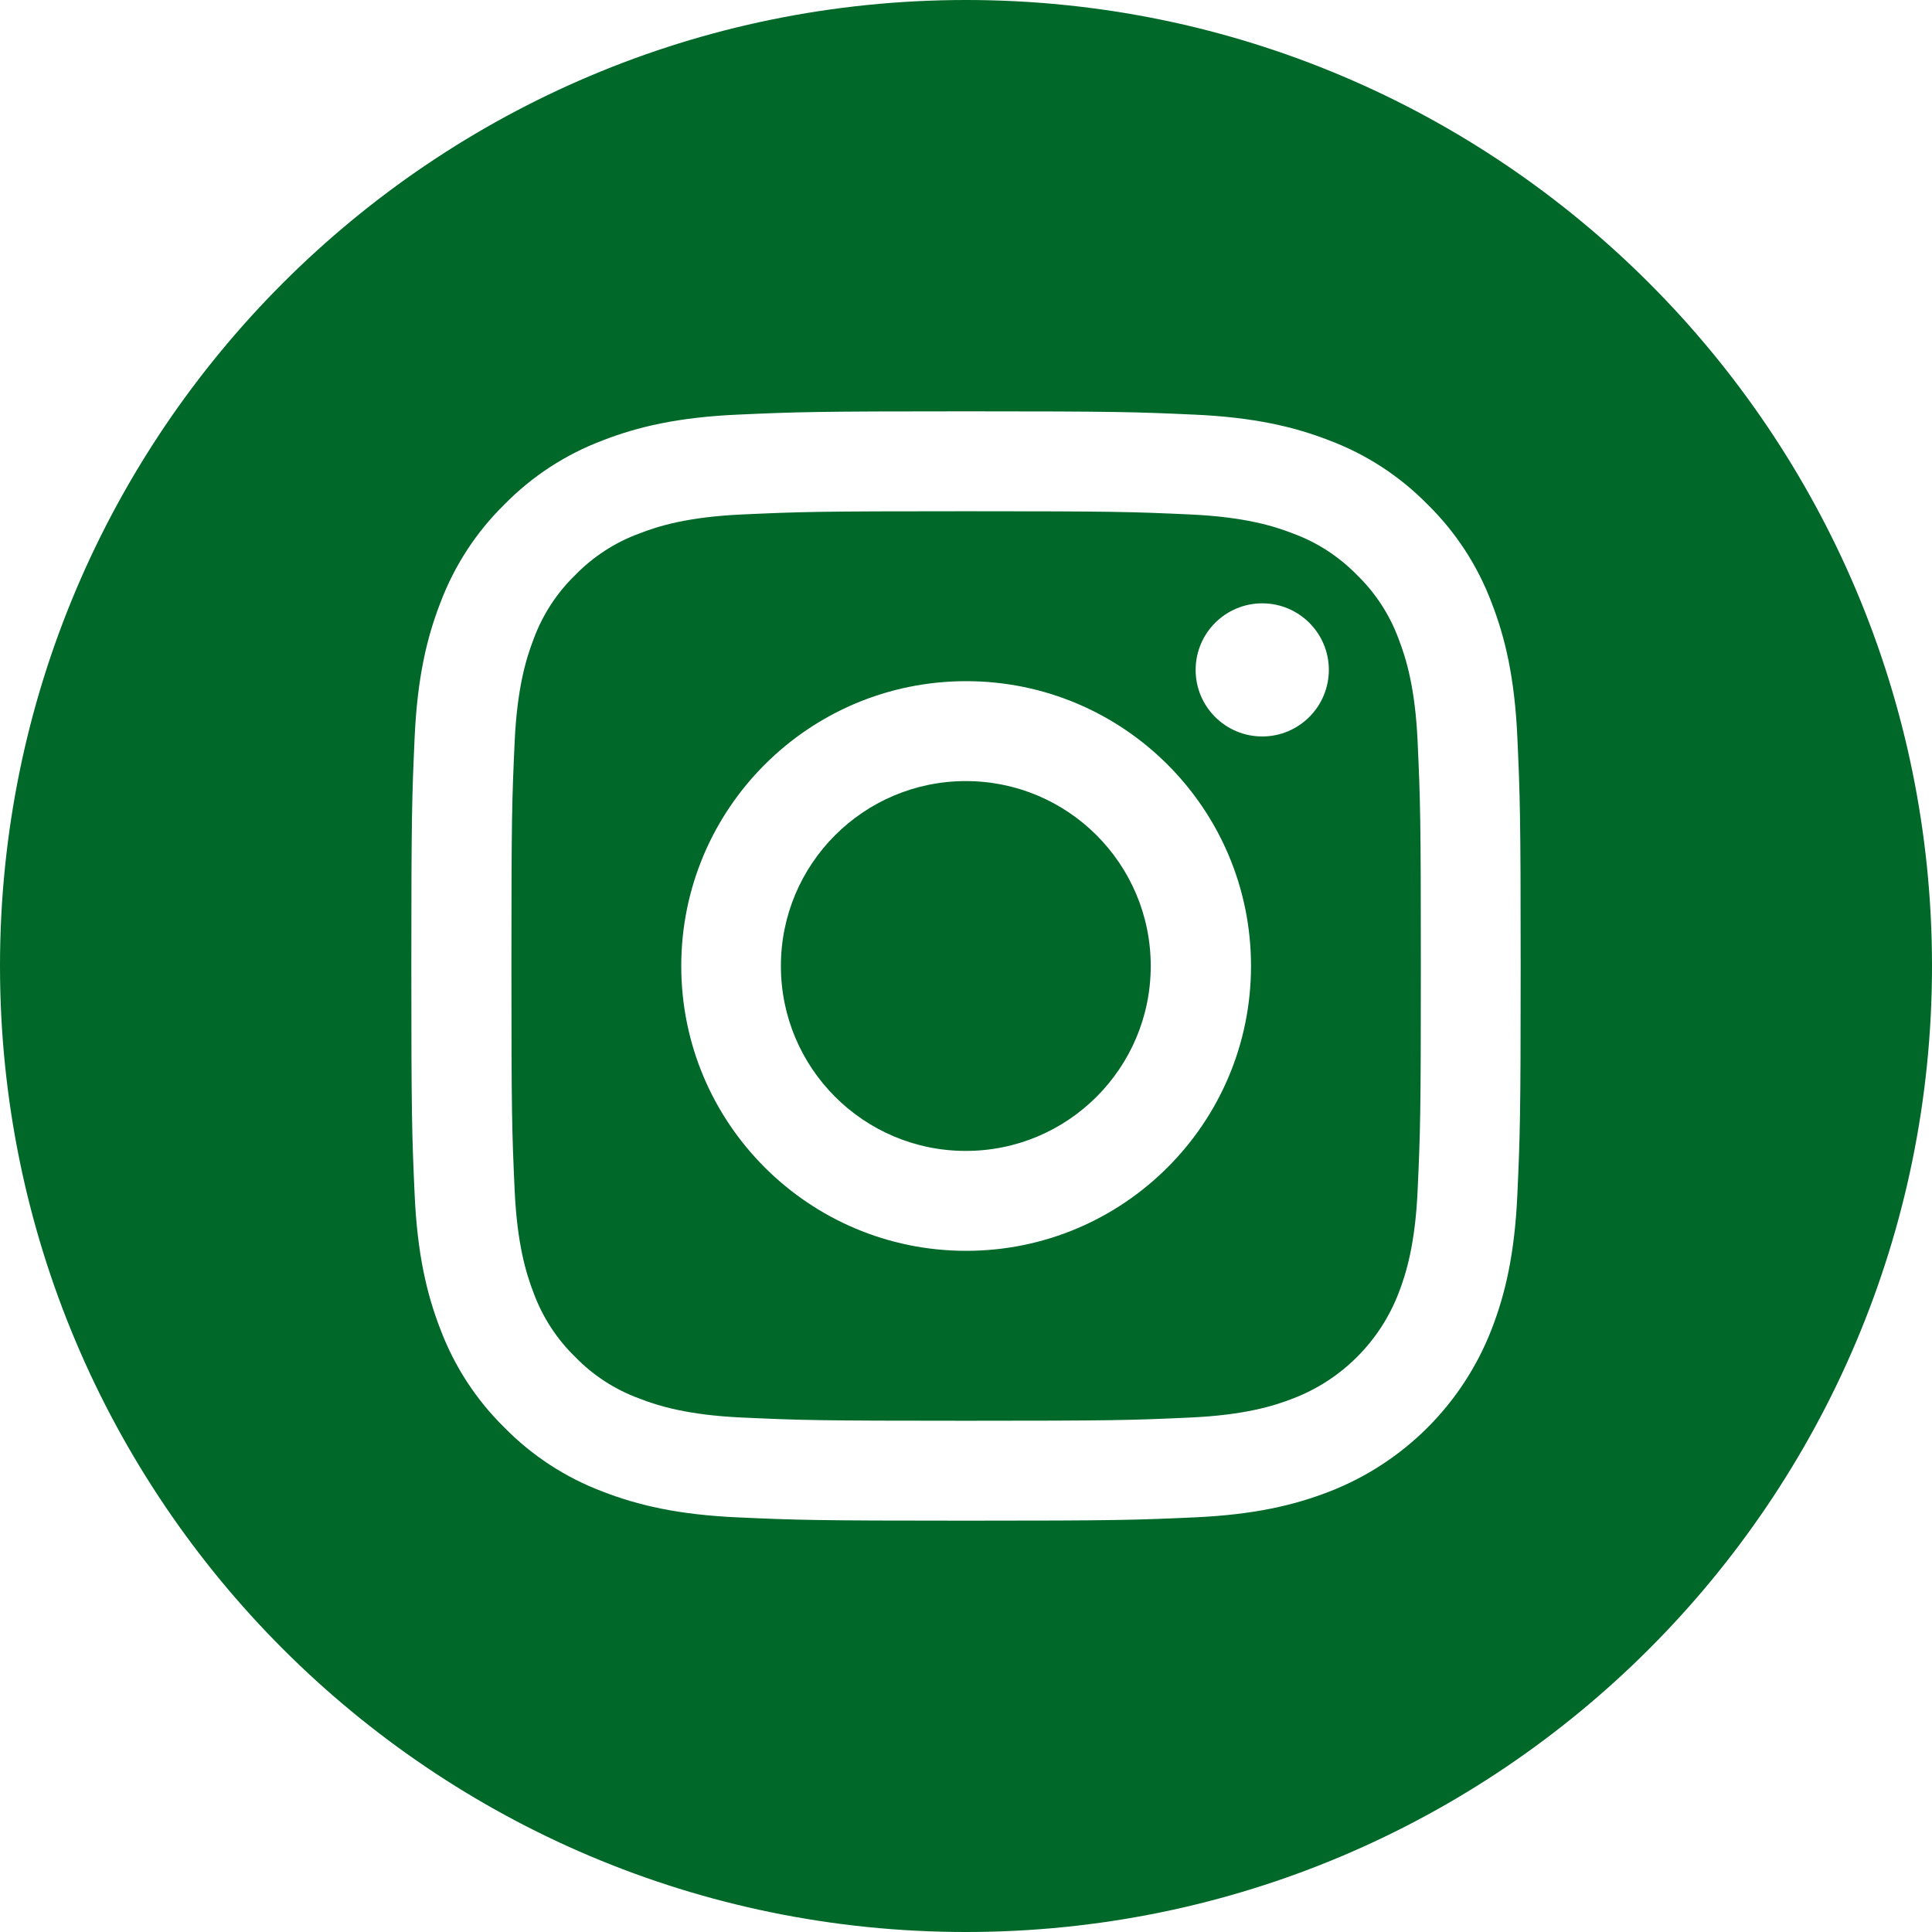
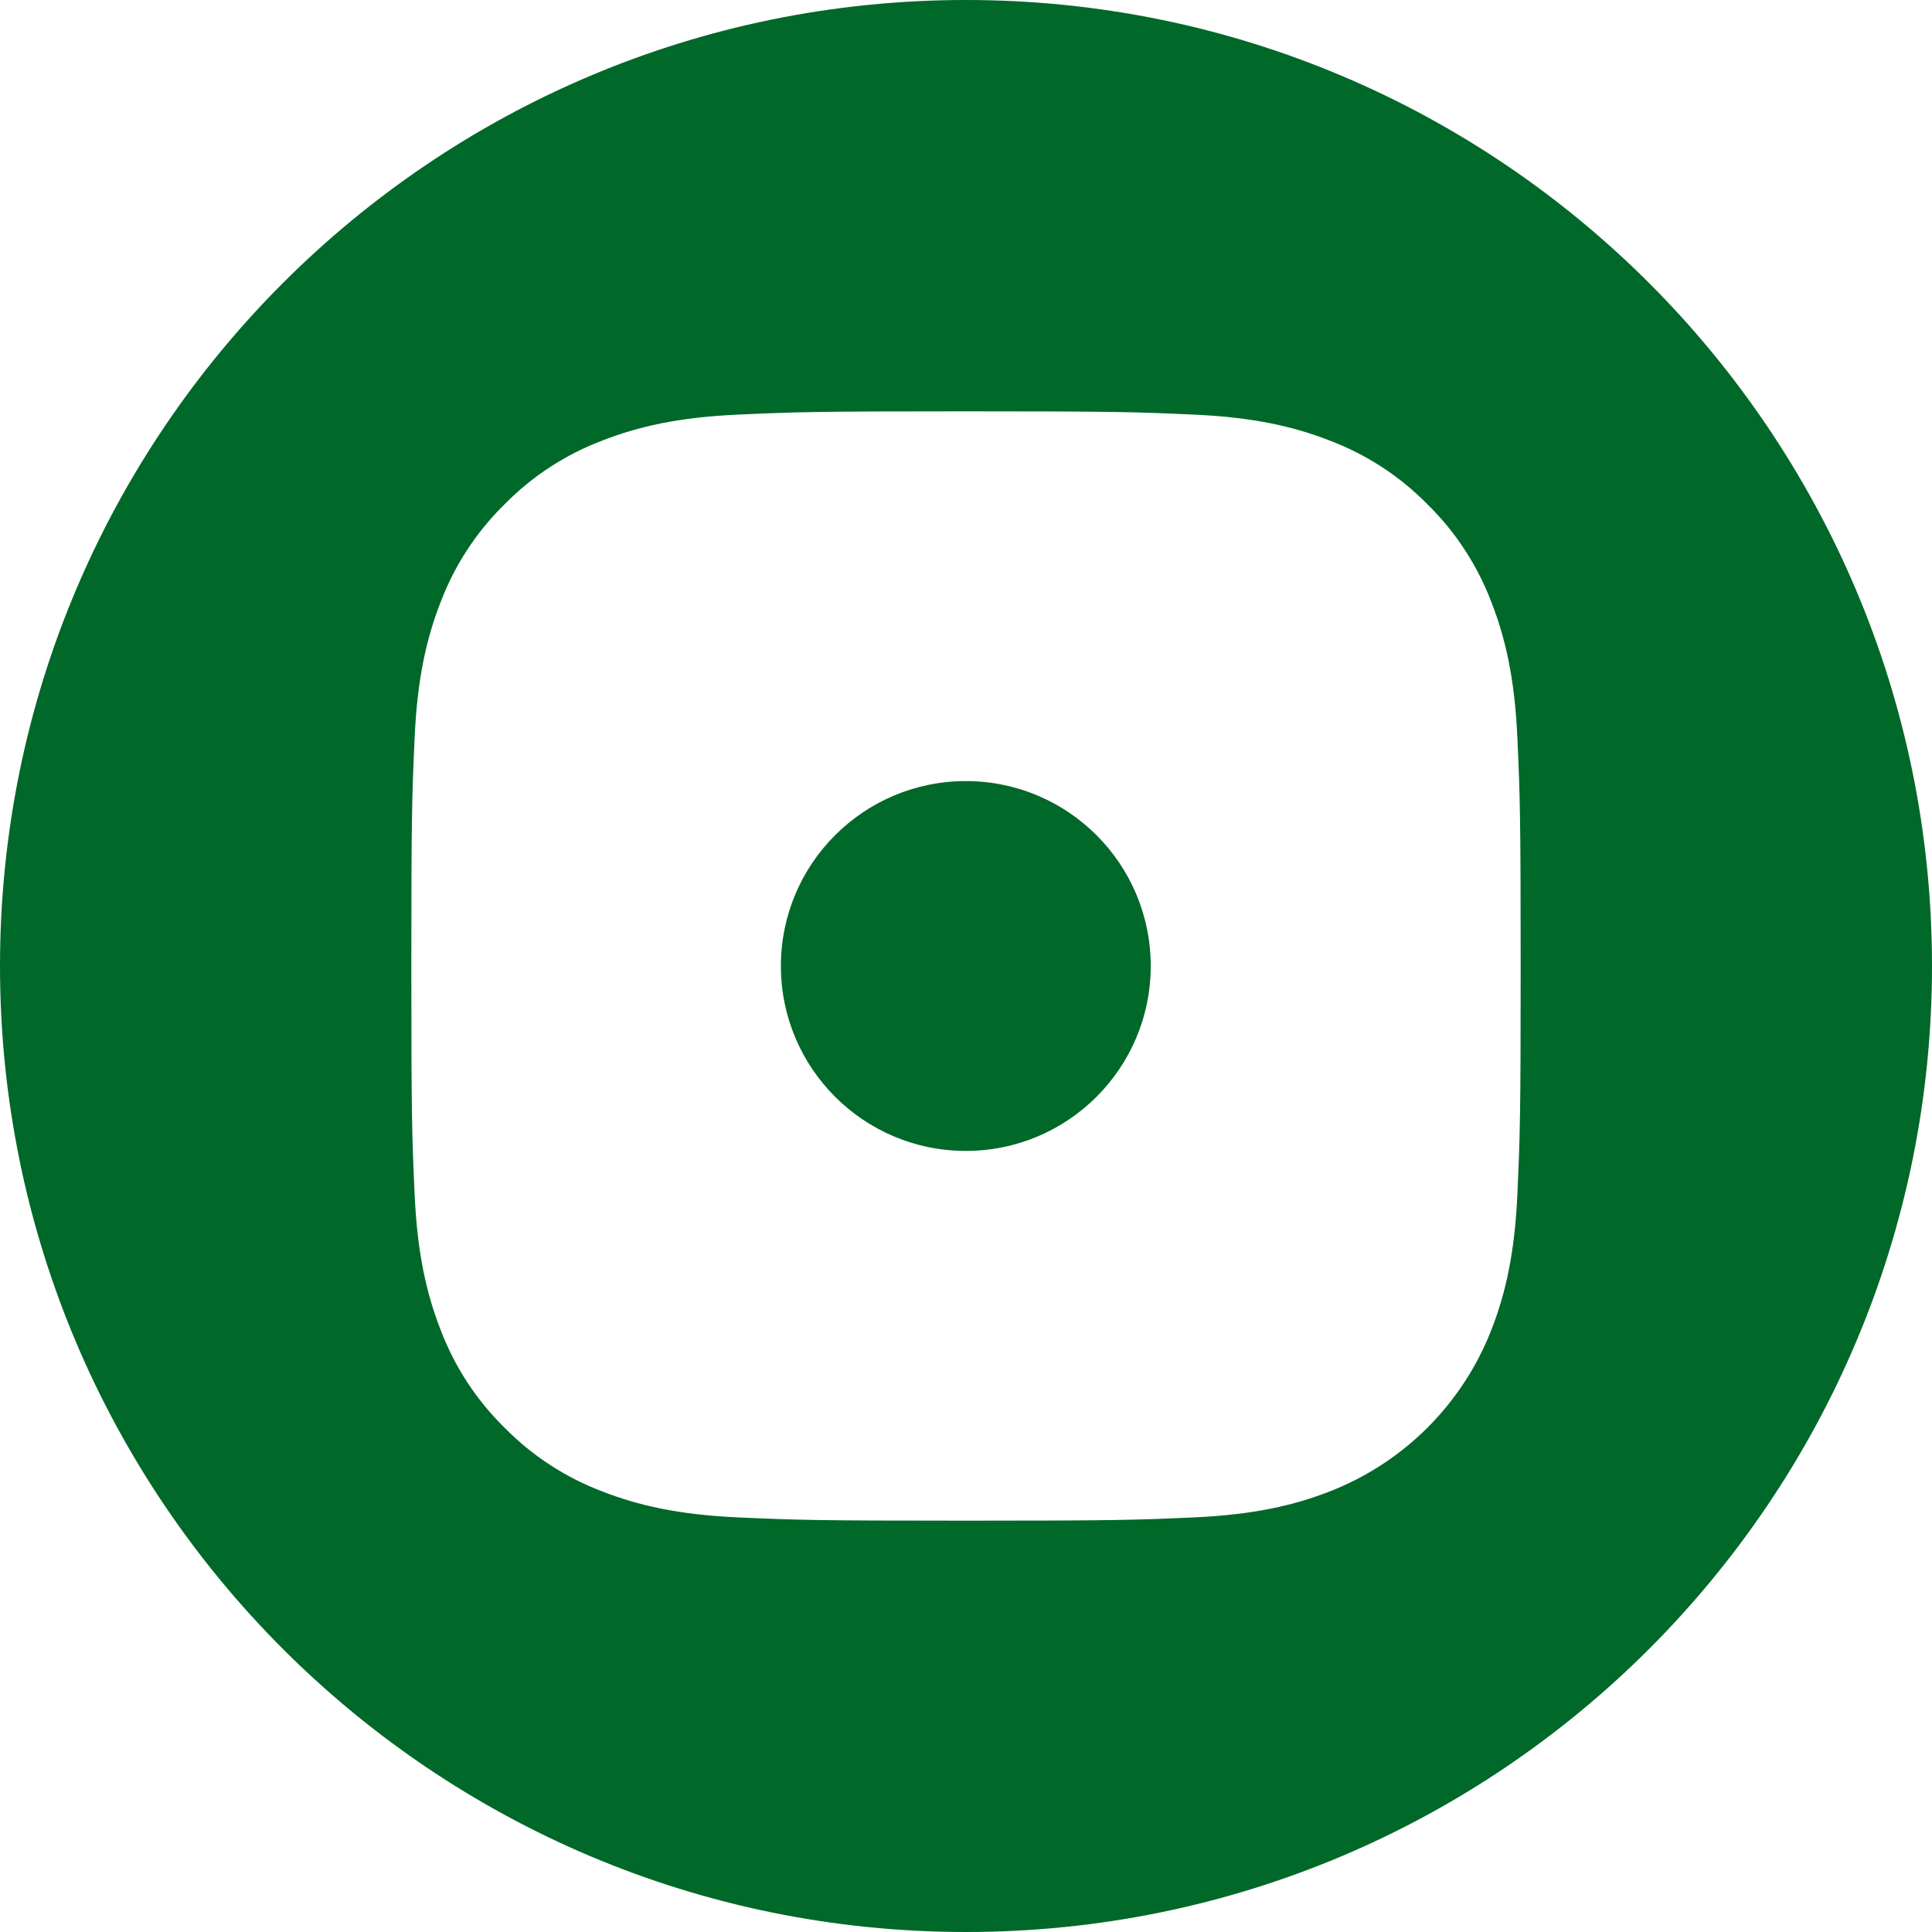
<svg xmlns="http://www.w3.org/2000/svg" width="21" height="21" viewBox="0 0 21 21" fill="none">
  <g id="Group 2038">
    <path id="Vector" d="M12.508 10.5C12.508 11.61 11.608 12.51 10.498 12.51C9.388 12.51 8.488 11.61 8.488 10.5C8.488 9.39 9.388 8.49 10.498 8.49C11.608 8.49 12.508 9.39 12.508 10.5Z" fill="#006829" />
-     <path id="Vector_2" d="M15.202 6.944C15.105 6.682 14.951 6.445 14.751 6.251C14.556 6.051 14.319 5.896 14.057 5.8C13.845 5.717 13.526 5.619 12.938 5.592C12.302 5.563 12.111 5.557 10.502 5.557C8.892 5.557 8.701 5.563 8.065 5.592C7.477 5.619 7.158 5.717 6.946 5.8C6.684 5.896 6.447 6.051 6.252 6.251C6.052 6.445 5.898 6.682 5.801 6.944C5.719 7.157 5.621 7.476 5.594 8.064C5.565 8.699 5.559 8.89 5.559 10.5C5.559 12.11 5.565 12.301 5.594 12.937C5.621 13.524 5.719 13.844 5.801 14.056C5.898 14.318 6.052 14.555 6.252 14.749C6.447 14.95 6.684 15.104 6.946 15.2C7.158 15.283 7.477 15.381 8.065 15.408C8.701 15.437 8.891 15.443 10.502 15.443C12.112 15.443 12.302 15.437 12.938 15.408C13.526 15.381 13.845 15.283 14.057 15.2C14.583 14.998 14.999 14.582 15.202 14.056C15.284 13.844 15.383 13.524 15.409 12.937C15.438 12.301 15.444 12.11 15.444 10.5C15.444 8.89 15.438 8.699 15.409 8.064C15.383 7.476 15.284 7.157 15.202 6.944ZM10.502 13.596C8.792 13.596 7.405 12.21 7.405 10.5C7.405 8.79 8.792 7.404 10.502 7.404C12.211 7.404 13.598 8.79 13.598 10.5C13.598 12.21 12.211 13.596 10.502 13.596ZM13.72 8.005C13.32 8.005 12.996 7.681 12.996 7.282C12.996 6.882 13.32 6.558 13.72 6.558C14.12 6.558 14.444 6.882 14.444 7.282C14.443 7.681 14.12 8.005 13.72 8.005Z" fill="#006829" />
    <path id="Vector_3" d="M10.5 0C4.702 0 0 4.702 0 10.5C0 16.298 4.702 21 10.5 21C16.298 21 21 16.298 21 10.5C21 4.702 16.298 0 10.5 0ZM16.493 12.986C16.464 13.628 16.362 14.066 16.213 14.449C15.899 15.259 15.259 15.899 14.449 16.213C14.066 16.362 13.628 16.464 12.986 16.493C12.343 16.522 12.138 16.529 10.5 16.529C8.863 16.529 8.657 16.522 8.014 16.493C7.373 16.464 6.934 16.362 6.551 16.213C6.148 16.061 5.784 15.824 5.483 15.517C5.176 15.216 4.939 14.852 4.787 14.449C4.638 14.066 4.536 13.628 4.507 12.986C4.478 12.343 4.471 12.137 4.471 10.5C4.471 8.863 4.478 8.657 4.507 8.014C4.536 7.372 4.638 6.934 4.787 6.551C4.939 6.148 5.176 5.784 5.483 5.483C5.784 5.176 6.148 4.939 6.551 4.787C6.934 4.638 7.372 4.536 8.014 4.507C8.657 4.478 8.863 4.471 10.5 4.471C12.137 4.471 12.343 4.478 12.986 4.507C13.628 4.536 14.066 4.638 14.449 4.787C14.852 4.939 15.216 5.176 15.517 5.483C15.824 5.784 16.061 6.148 16.213 6.551C16.362 6.934 16.464 7.372 16.493 8.014C16.522 8.657 16.529 8.863 16.529 10.5C16.529 12.137 16.522 12.343 16.493 12.986Z" fill="#006829" />
  </g>
</svg>